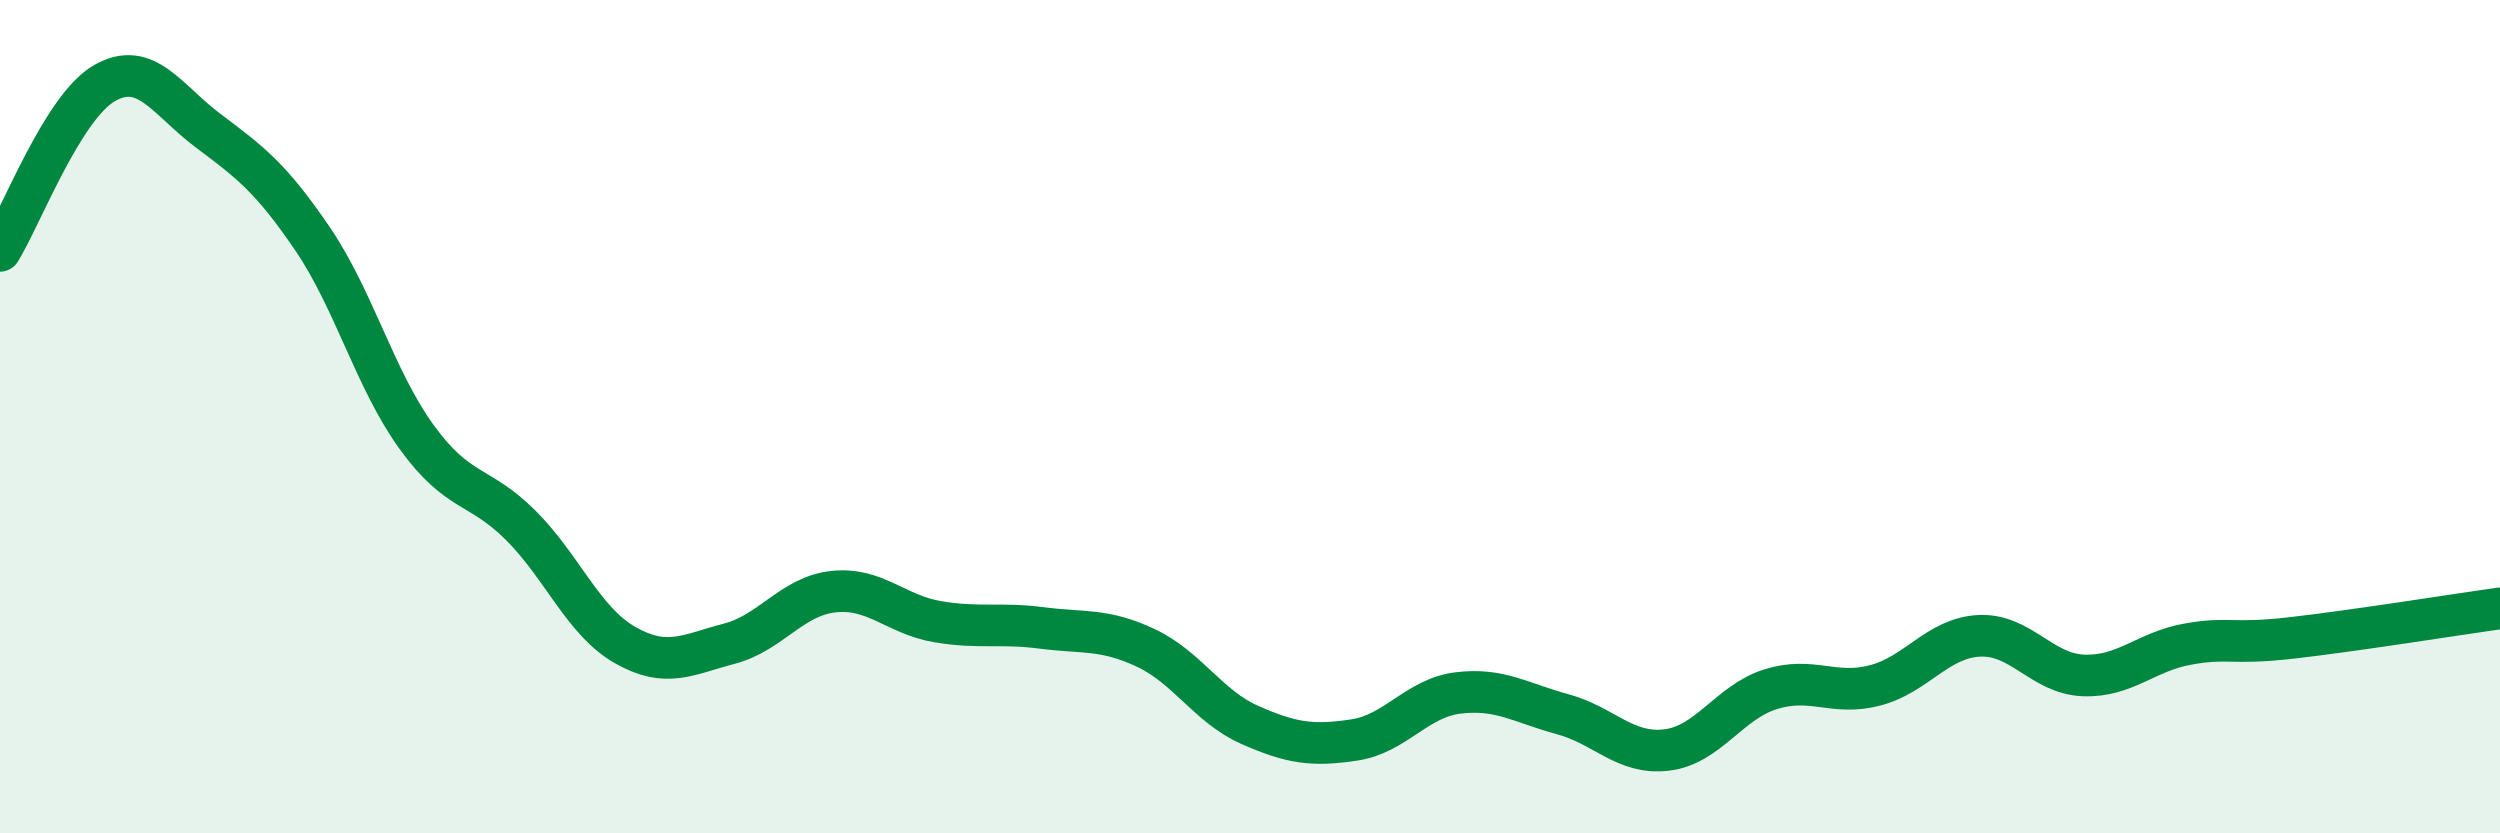
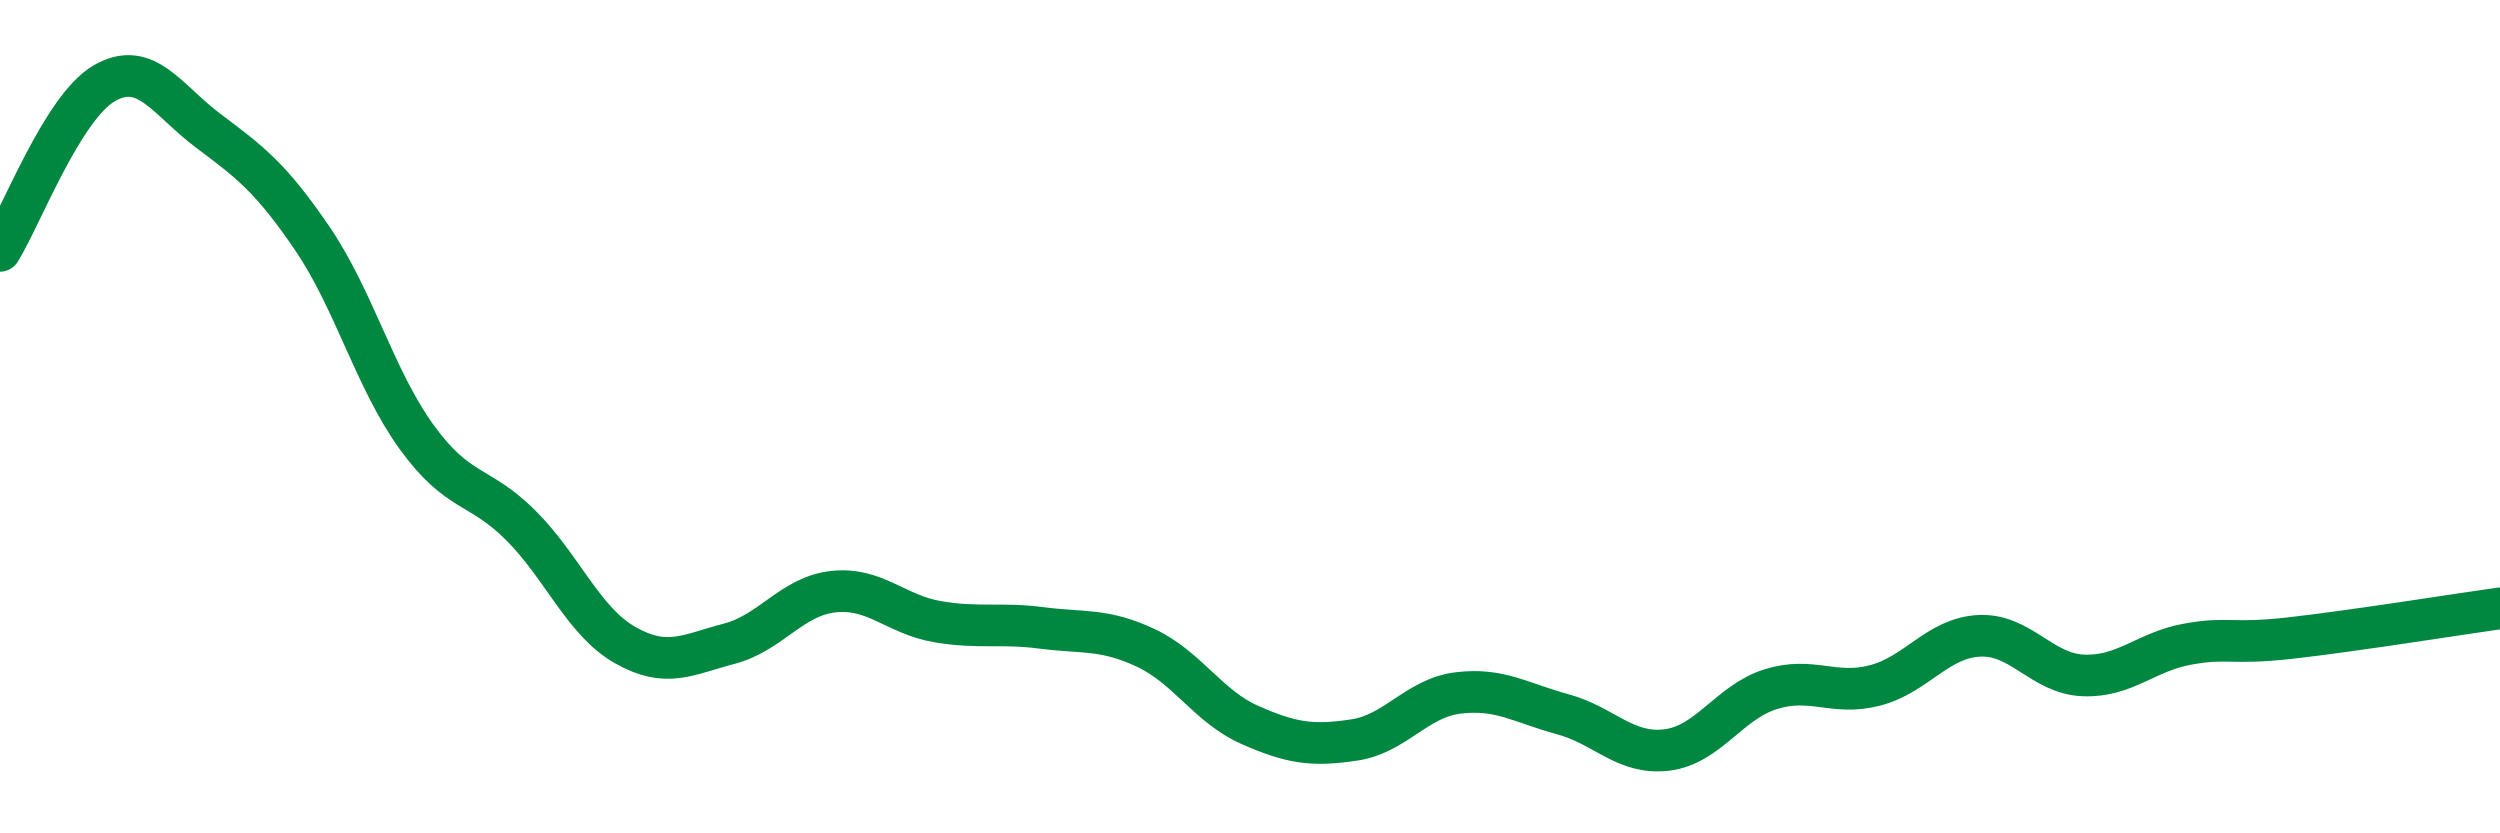
<svg xmlns="http://www.w3.org/2000/svg" width="60" height="20" viewBox="0 0 60 20">
-   <path d="M 0,6.02 C 0.5,5.22 1.5,2.58 2.5,2 C 3.5,1.42 4,2.39 5,3.14 C 6,3.89 6.5,4.26 7.5,5.73 C 8.5,7.2 9,9.11 10,10.49 C 11,11.87 11.5,11.61 12.5,12.61 C 13.5,13.61 14,14.91 15,15.48 C 16,16.05 16.5,15.71 17.5,15.45 C 18.5,15.19 19,14.31 20,14.2 C 21,14.09 21.5,14.75 22.5,14.92 C 23.5,15.09 24,14.94 25,15.07 C 26,15.2 26.5,15.08 27.5,15.55 C 28.5,16.02 29,16.96 30,17.4 C 31,17.84 31.5,17.91 32.5,17.76 C 33.5,17.61 34,16.75 35,16.63 C 36,16.51 36.5,16.87 37.5,17.14 C 38.5,17.41 39,18.12 40,18 C 41,17.88 41.5,16.85 42.5,16.54 C 43.5,16.23 44,16.71 45,16.45 C 46,16.19 46.5,15.31 47.5,15.26 C 48.5,15.21 49,16.17 50,16.21 C 51,16.25 51.5,15.64 52.5,15.46 C 53.5,15.28 53.5,15.48 55,15.31 C 56.5,15.14 59,14.74 60,14.6L60 20L0 20Z" fill="#008740" opacity="0.1" stroke-linecap="round" stroke-linejoin="round" />
  <path d="M 0,6.02 C 0.5,5.22 1.5,2.58 2.5,2 C 3.5,1.42 4,2.39 5,3.14 C 6,3.89 6.5,4.26 7.5,5.73 C 8.5,7.2 9,9.11 10,10.49 C 11,11.87 11.5,11.61 12.5,12.61 C 13.5,13.61 14,14.91 15,15.48 C 16,16.05 16.5,15.71 17.5,15.45 C 18.5,15.19 19,14.31 20,14.2 C 21,14.09 21.5,14.75 22.5,14.92 C 23.5,15.09 24,14.94 25,15.07 C 26,15.2 26.5,15.08 27.5,15.55 C 28.5,16.02 29,16.96 30,17.4 C 31,17.84 31.5,17.91 32.5,17.76 C 33.5,17.61 34,16.75 35,16.63 C 36,16.51 36.5,16.87 37.5,17.14 C 38.5,17.41 39,18.12 40,18 C 41,17.88 41.5,16.85 42.5,16.54 C 43.5,16.23 44,16.71 45,16.45 C 46,16.19 46.5,15.31 47.5,15.26 C 48.5,15.21 49,16.17 50,16.21 C 51,16.25 51.5,15.64 52.5,15.46 C 53.5,15.28 53.5,15.48 55,15.31 C 56.5,15.14 59,14.74 60,14.6" stroke="#008740" stroke-width="1" fill="none" stroke-linecap="round" stroke-linejoin="round" />
</svg>